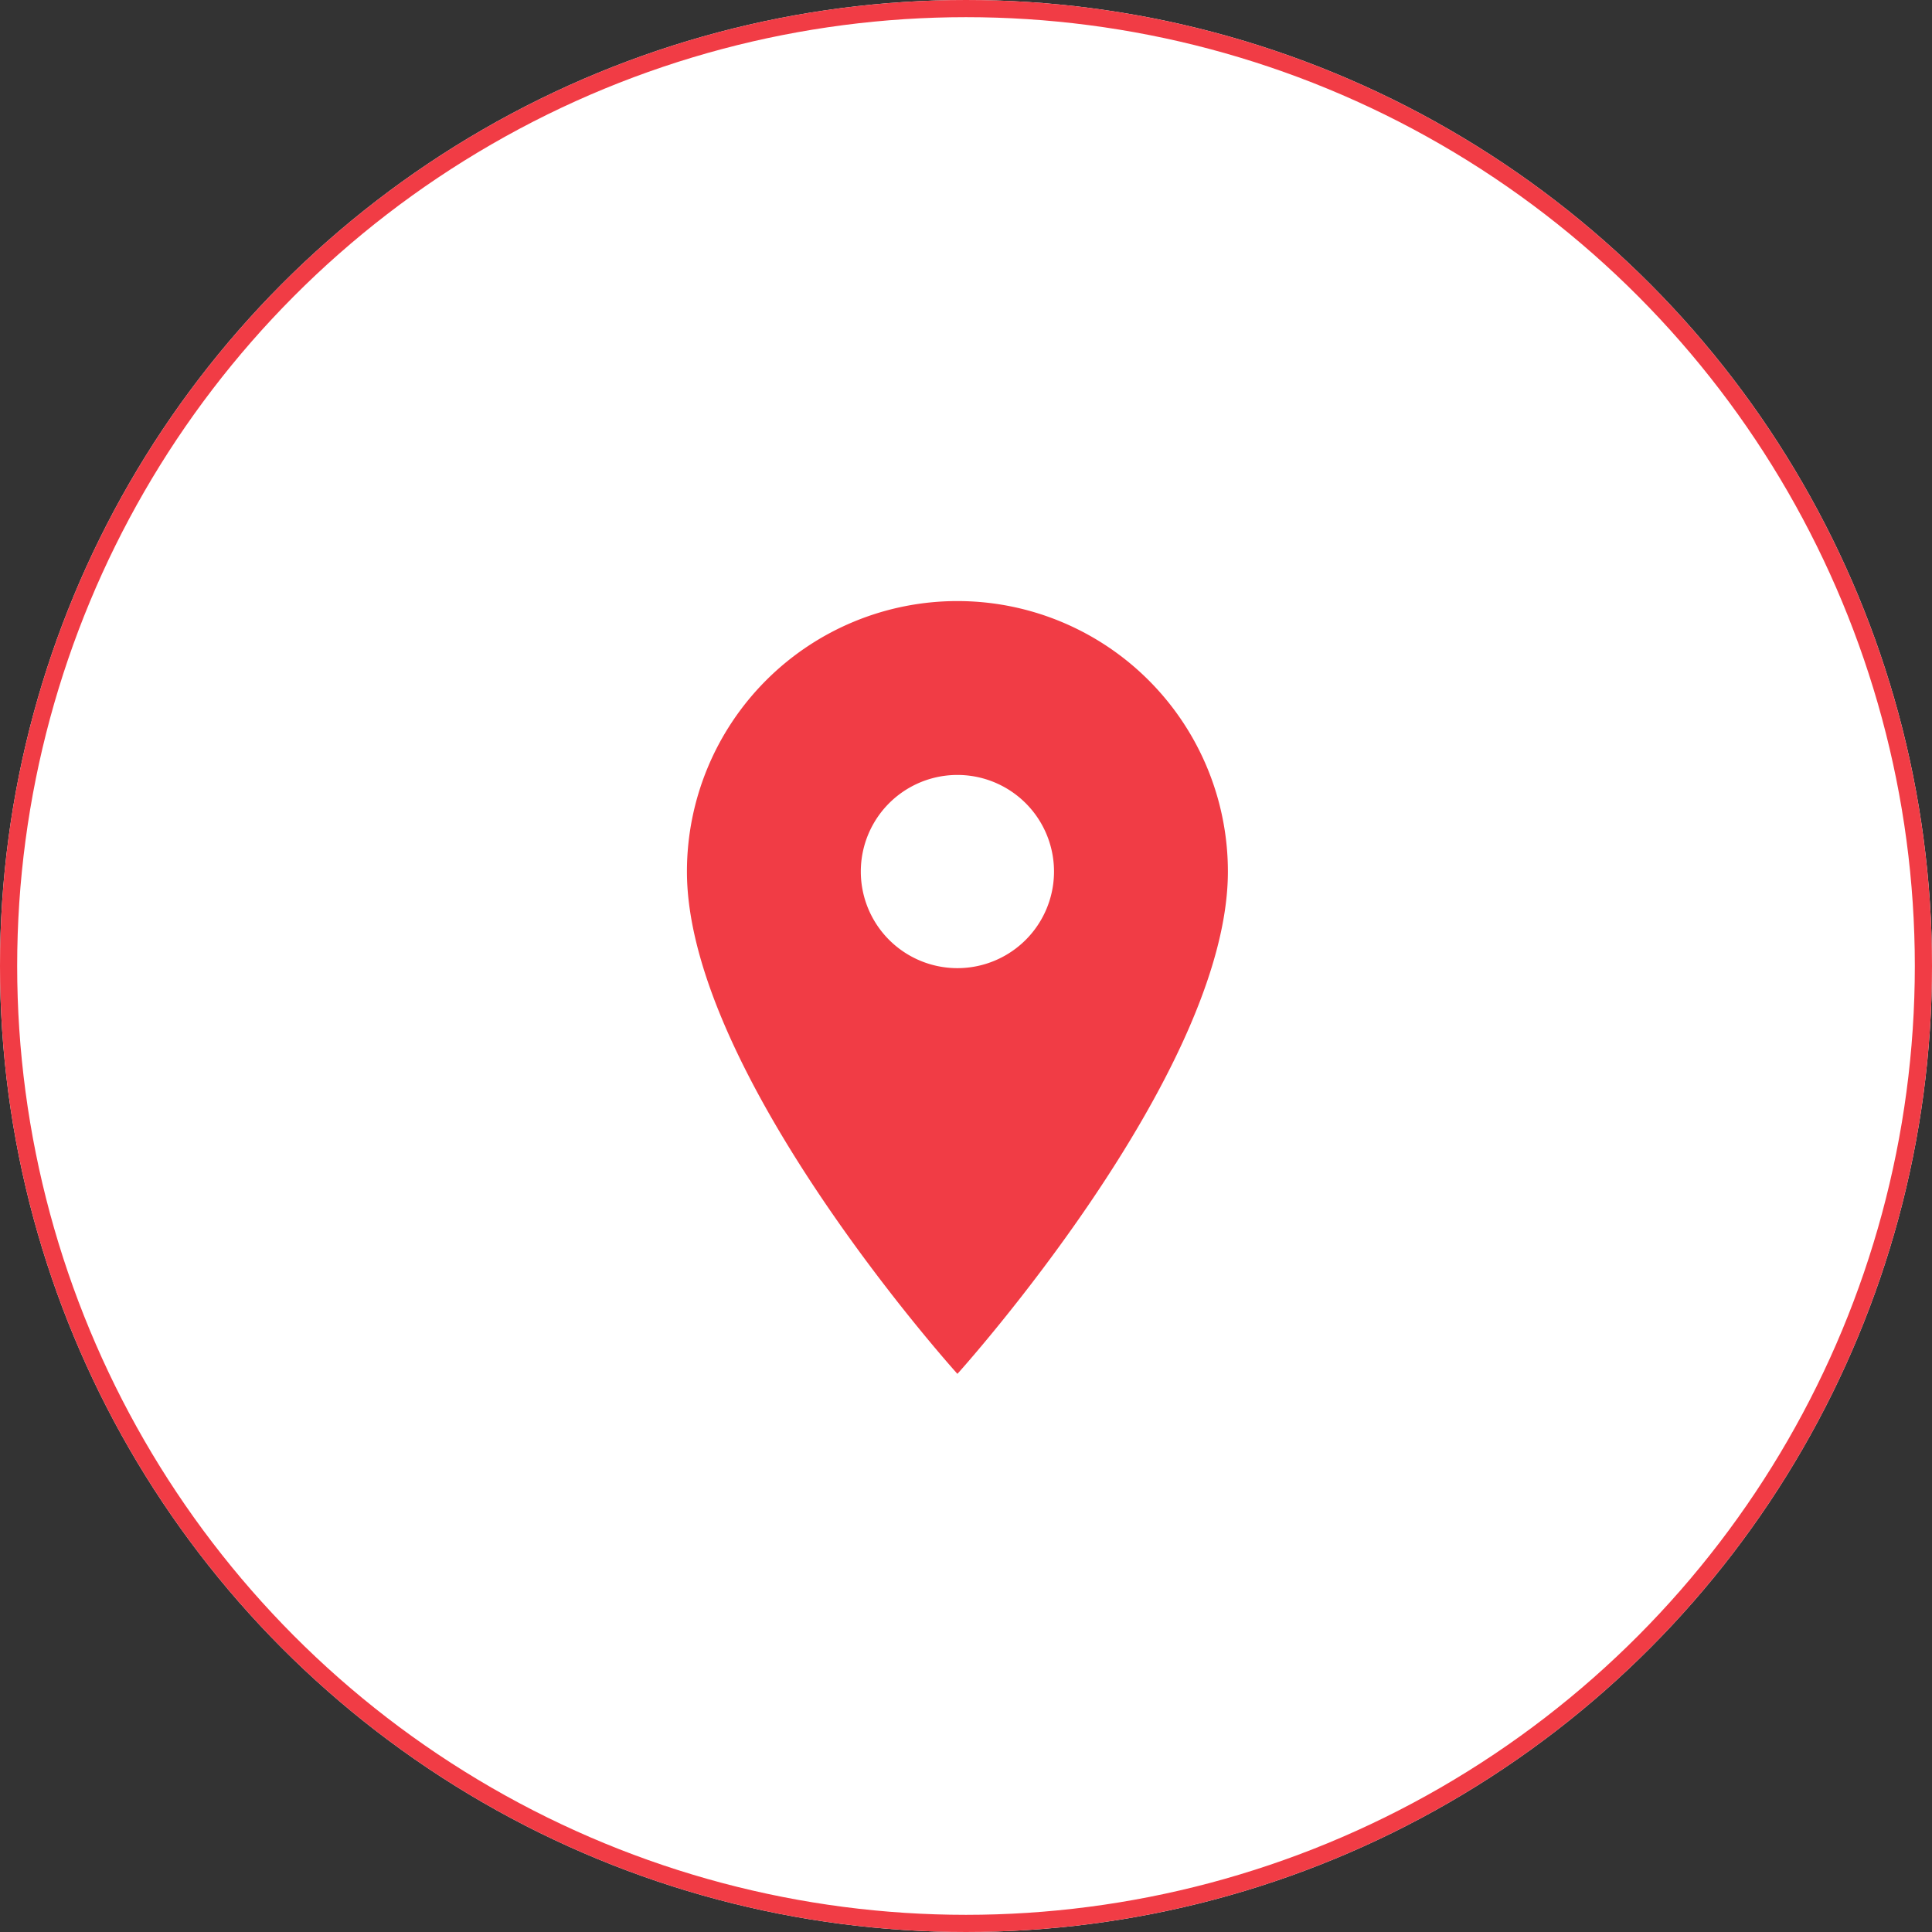
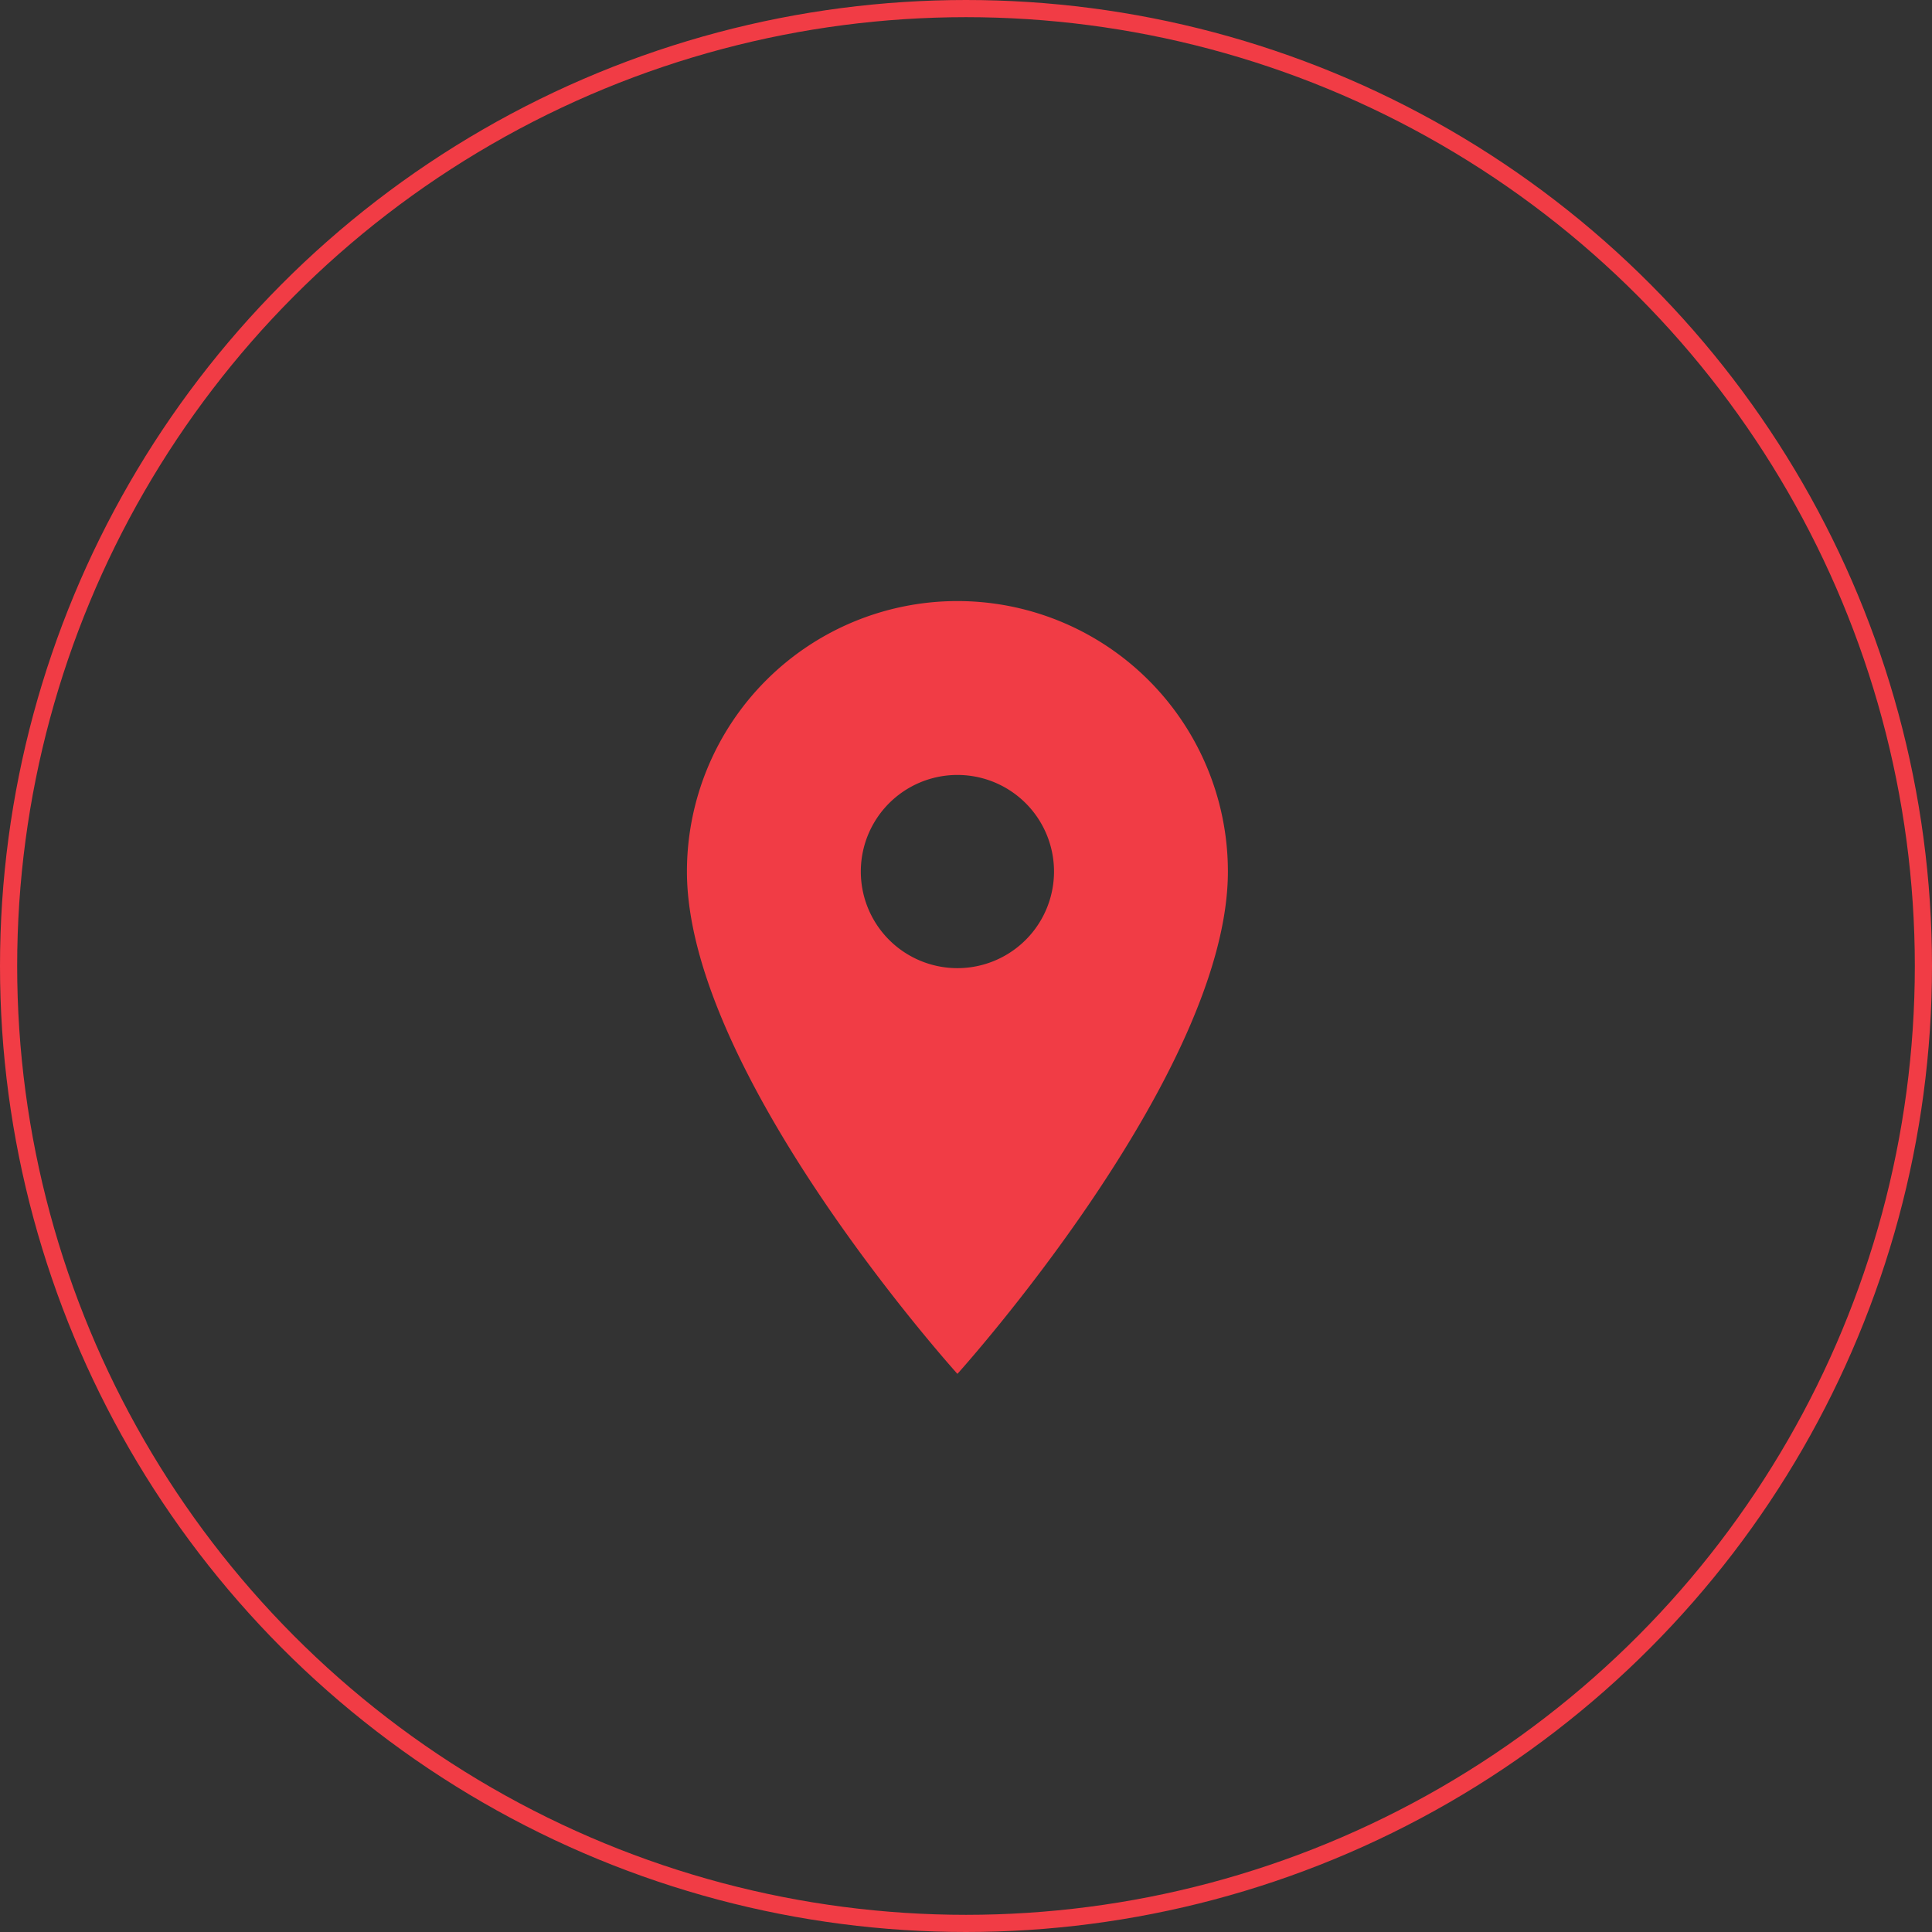
<svg xmlns="http://www.w3.org/2000/svg" width="45" height="45">
  <rect width="100%" height="100%" fill="#333333" stroke="none" />
  <g fill="#fff" stroke="#f13c45">
-     <circle cx="22.5" cy="22.5" r="22.5" stroke="none" />
    <circle cx="22.5" cy="22.5" r="22.3" fill="none" stroke-width=".4" />
  </g>
-   <path d="M22.3 14a6.3 6.3 0 0 0-6.3 6.3c0 4.725 6.3 11.7 6.3 11.7s6.3-6.975 6.3-11.7a6.3 6.3 0 0 0-6.3-6.3zm0 8.55a2.25 2.25 0 1 1 0-4.5 2.25 2.25 0 1 1 0 4.5z" fill="#f13c45" />
+   <path d="M22.3 14a6.3 6.3 0 0 0-6.3 6.3c0 4.725 6.3 11.7 6.3 11.7s6.3-6.975 6.3-11.7a6.3 6.3 0 0 0-6.3-6.3m0 8.55a2.25 2.25 0 1 1 0-4.5 2.25 2.25 0 1 1 0 4.5z" fill="#f13c45" />
</svg>